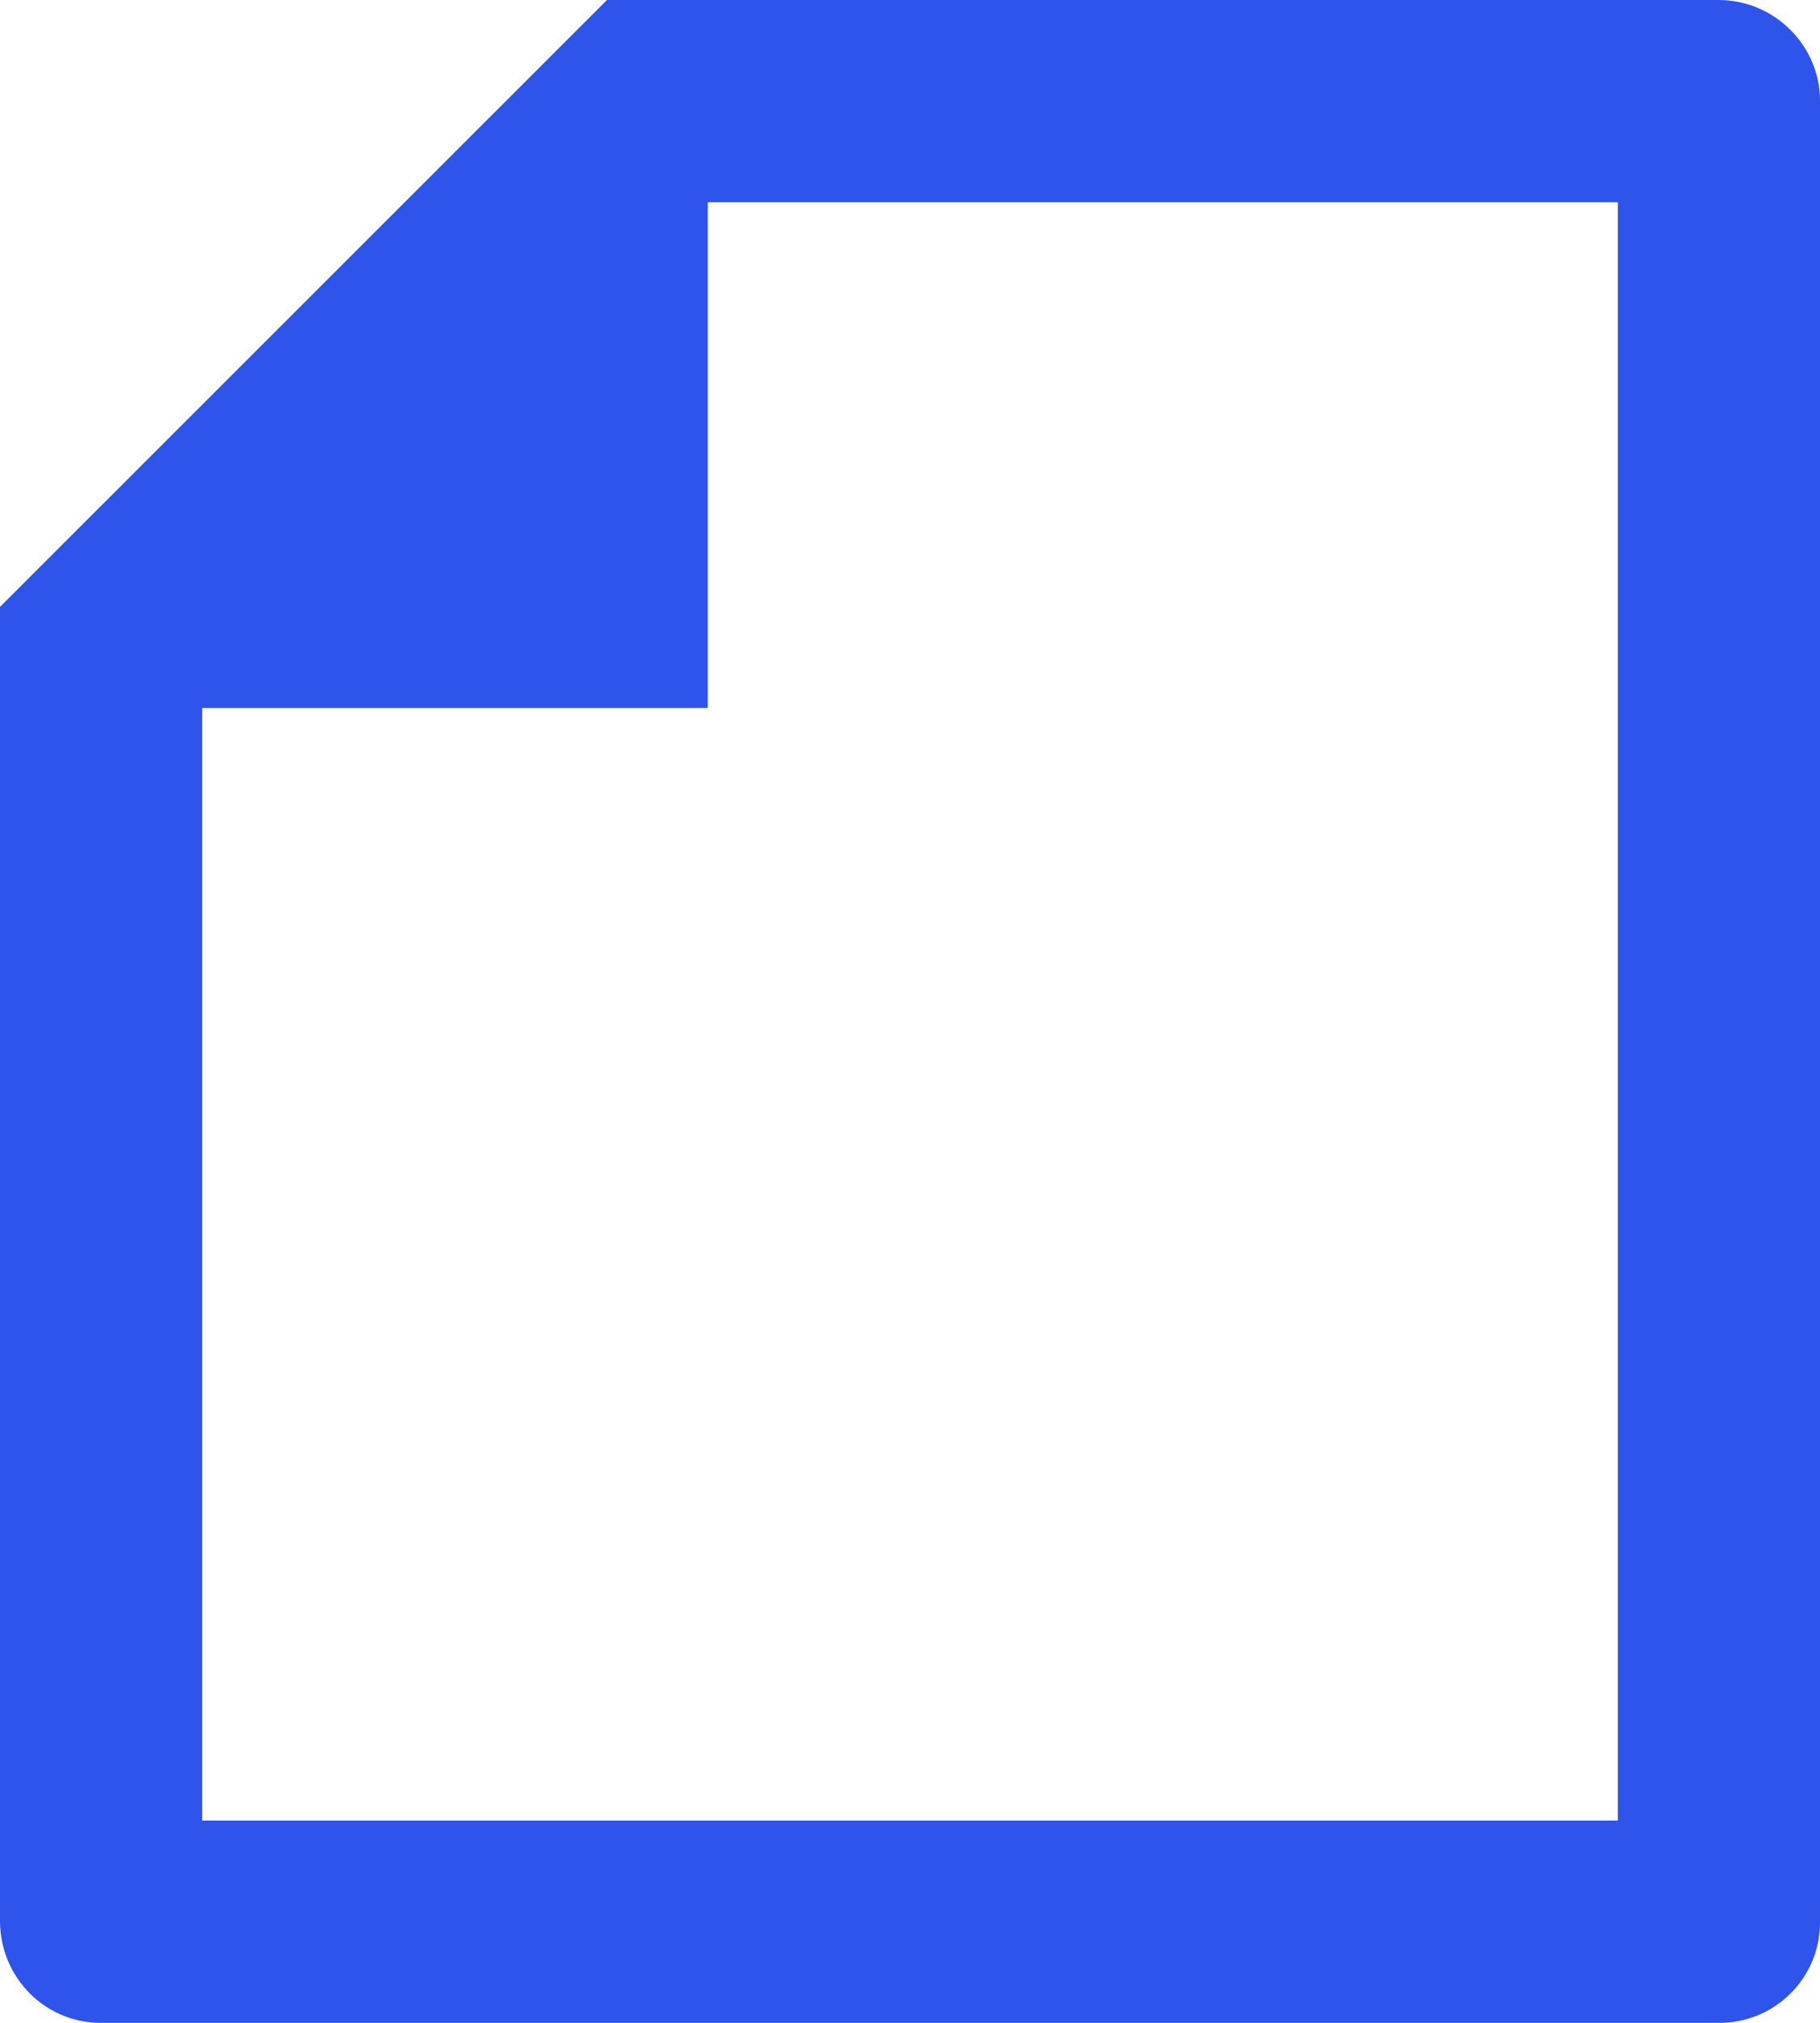
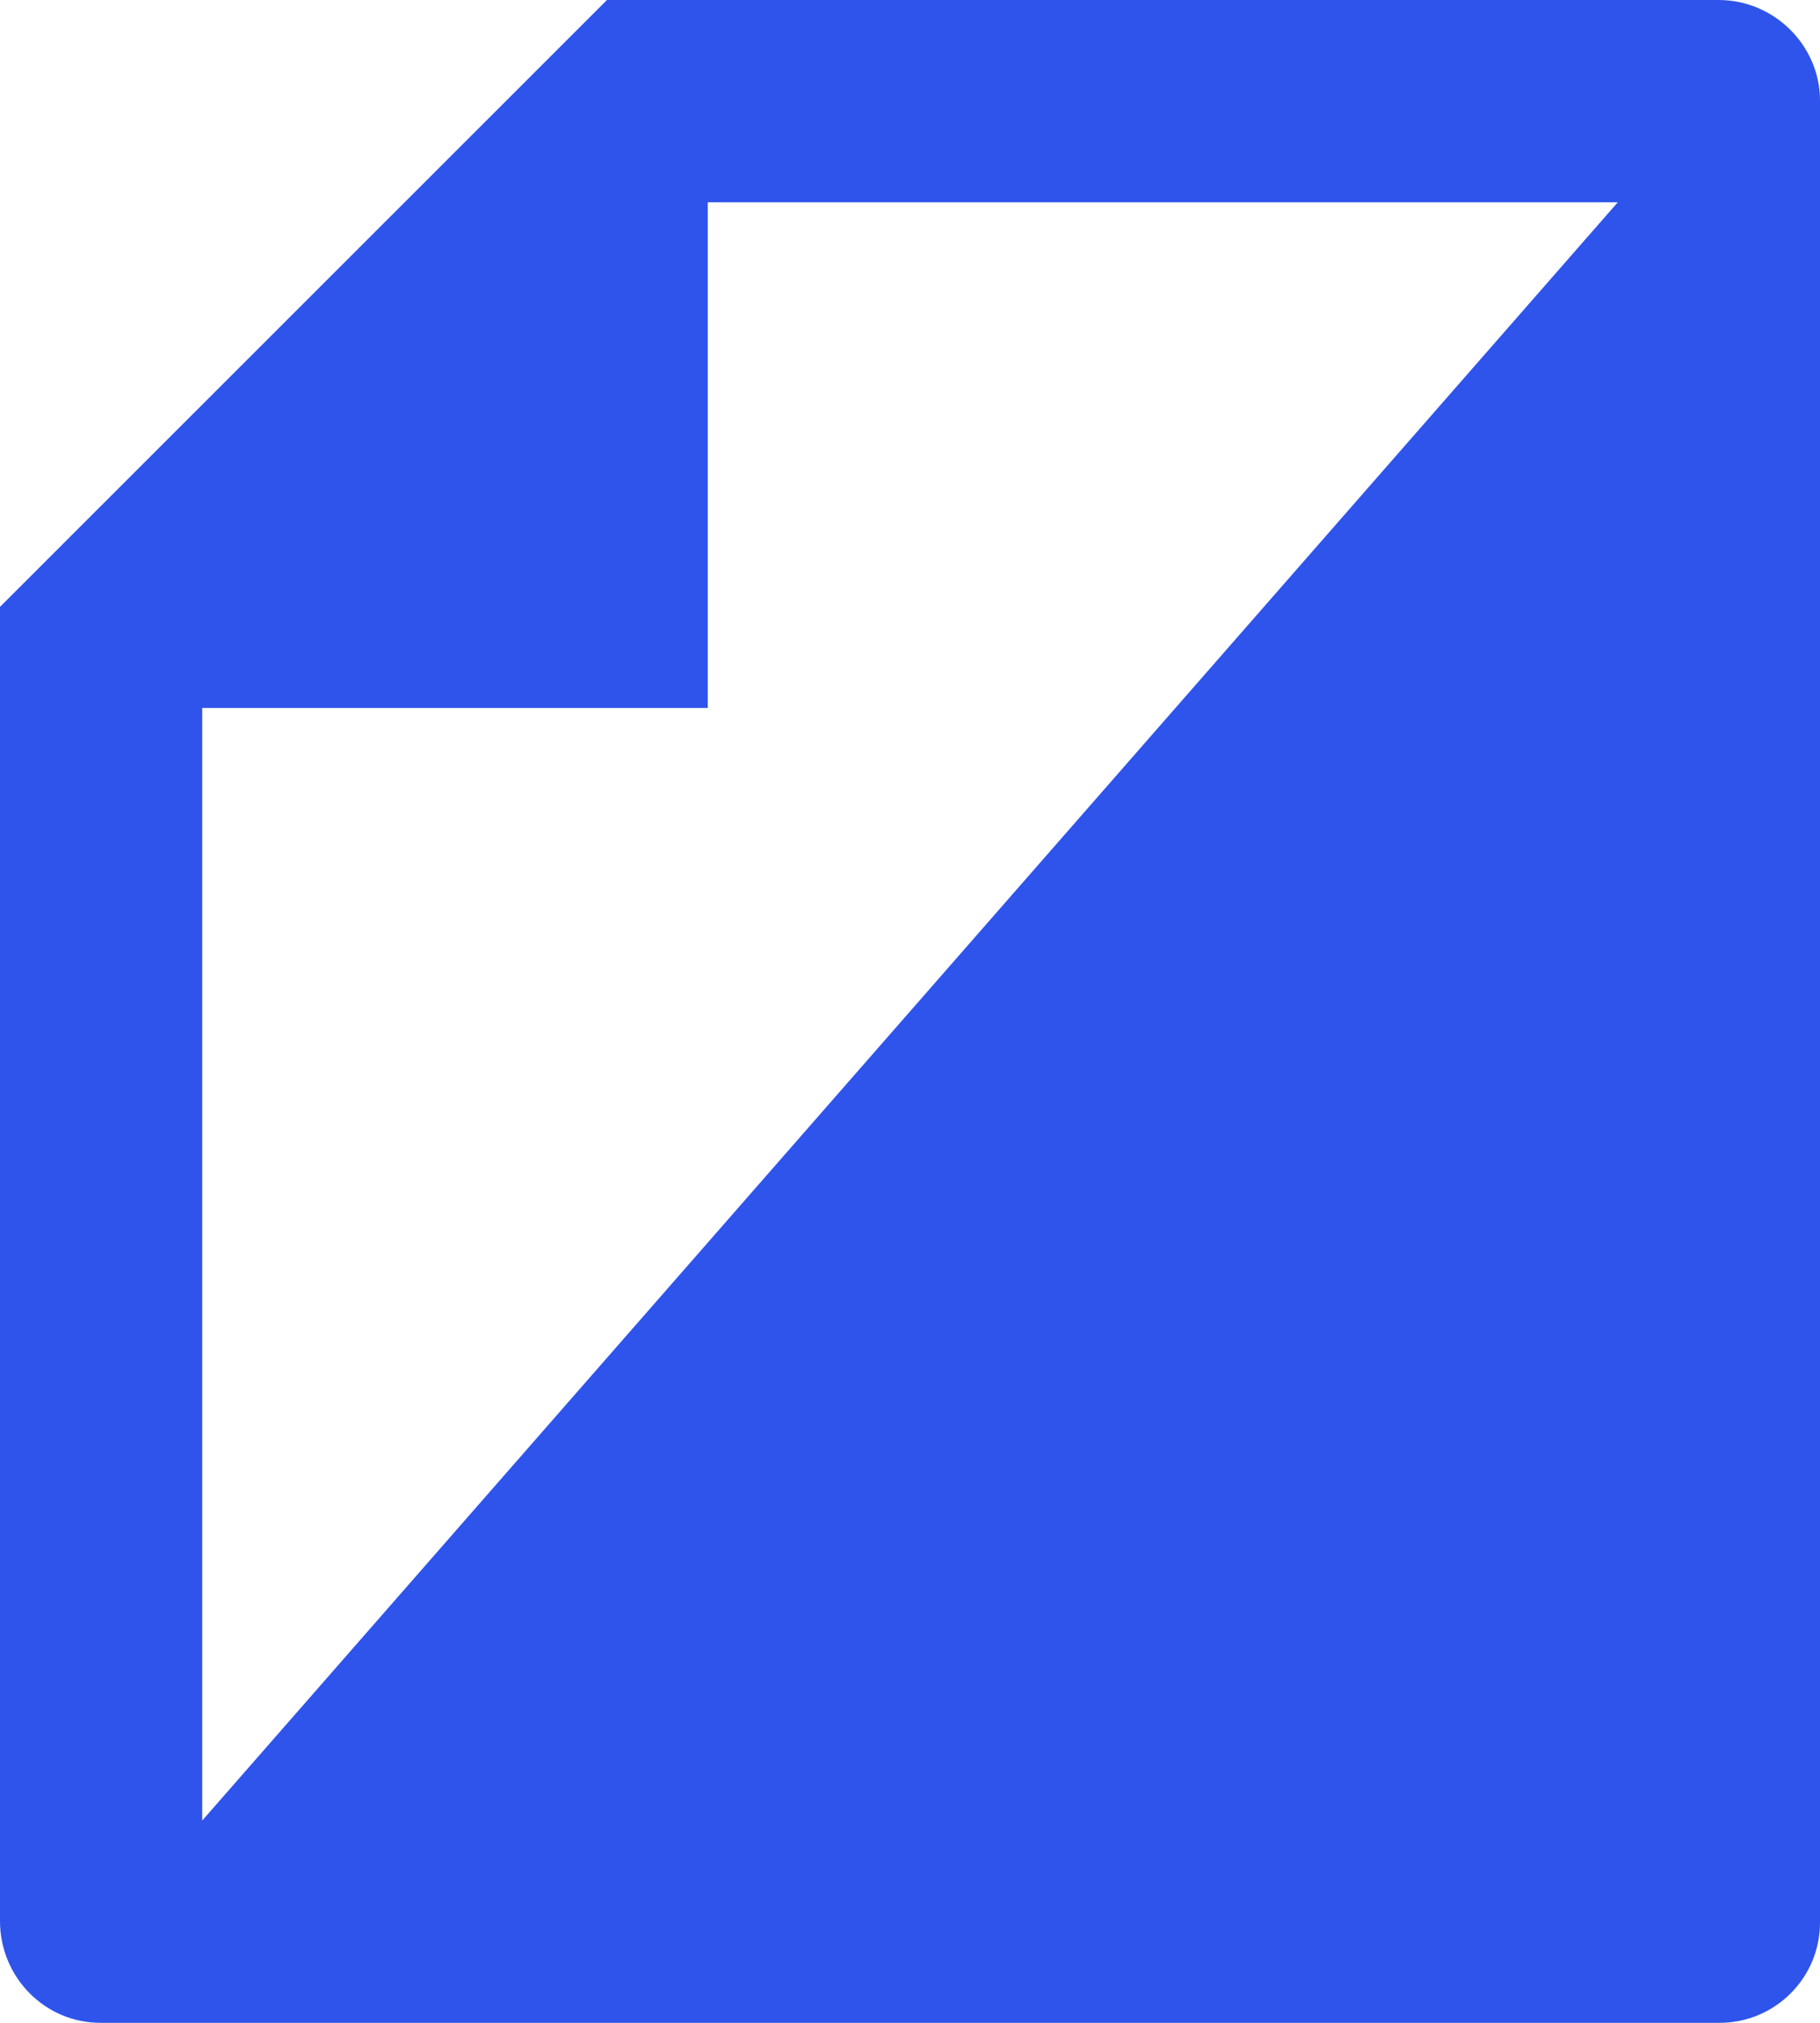
<svg xmlns="http://www.w3.org/2000/svg" width="18" height="20" viewBox="0 0 18 20" fill="none">
-   <path d="M0 6L6.003 0L16.998 0C17.551 0 18 0.455 18 0.992V19.008C18 19.556 17.555 20 17.007 20H0.993C0.445 20 0 19.55 0 18.993L0 6ZM7 2V7H2L2 18H16L16 2L7 2Z" fill="#2F54EB" />
+   <path d="M0 6L6.003 0L16.998 0C17.551 0 18 0.455 18 0.992V19.008C18 19.556 17.555 20 17.007 20H0.993C0.445 20 0 19.55 0 18.993L0 6ZM7 2V7H2L2 18L16 2L7 2Z" fill="#2F54EB" />
</svg>